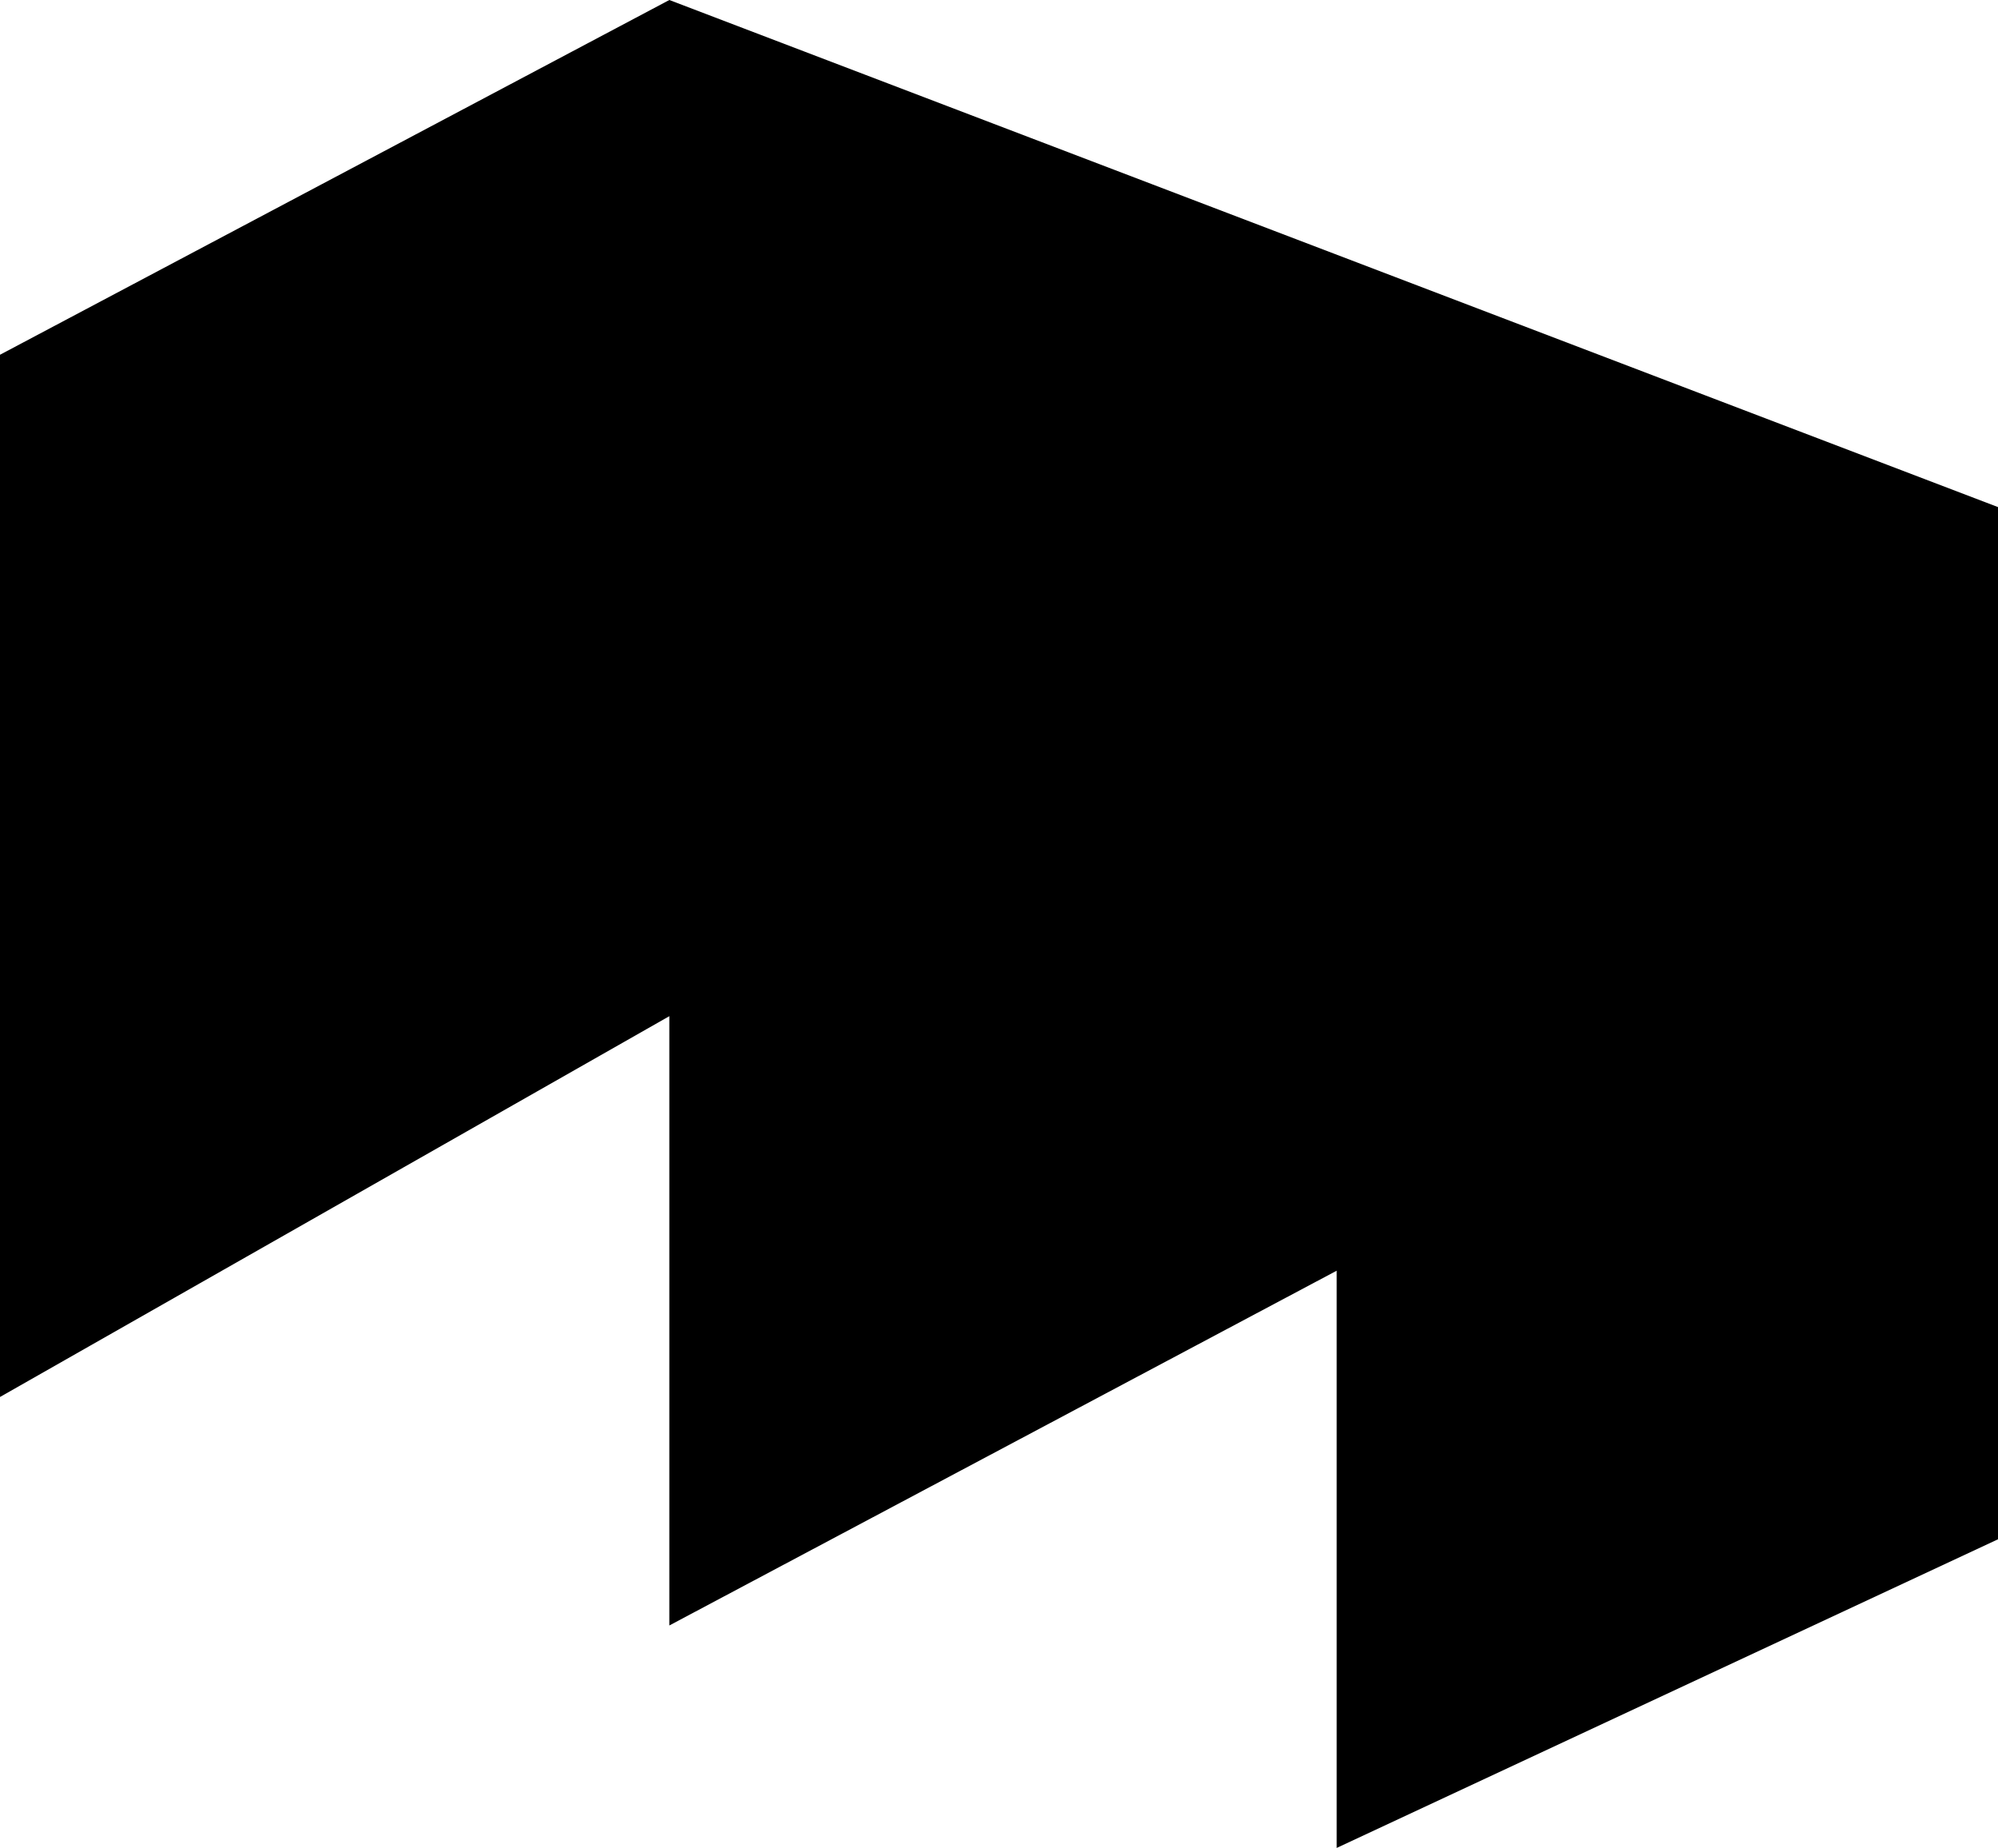
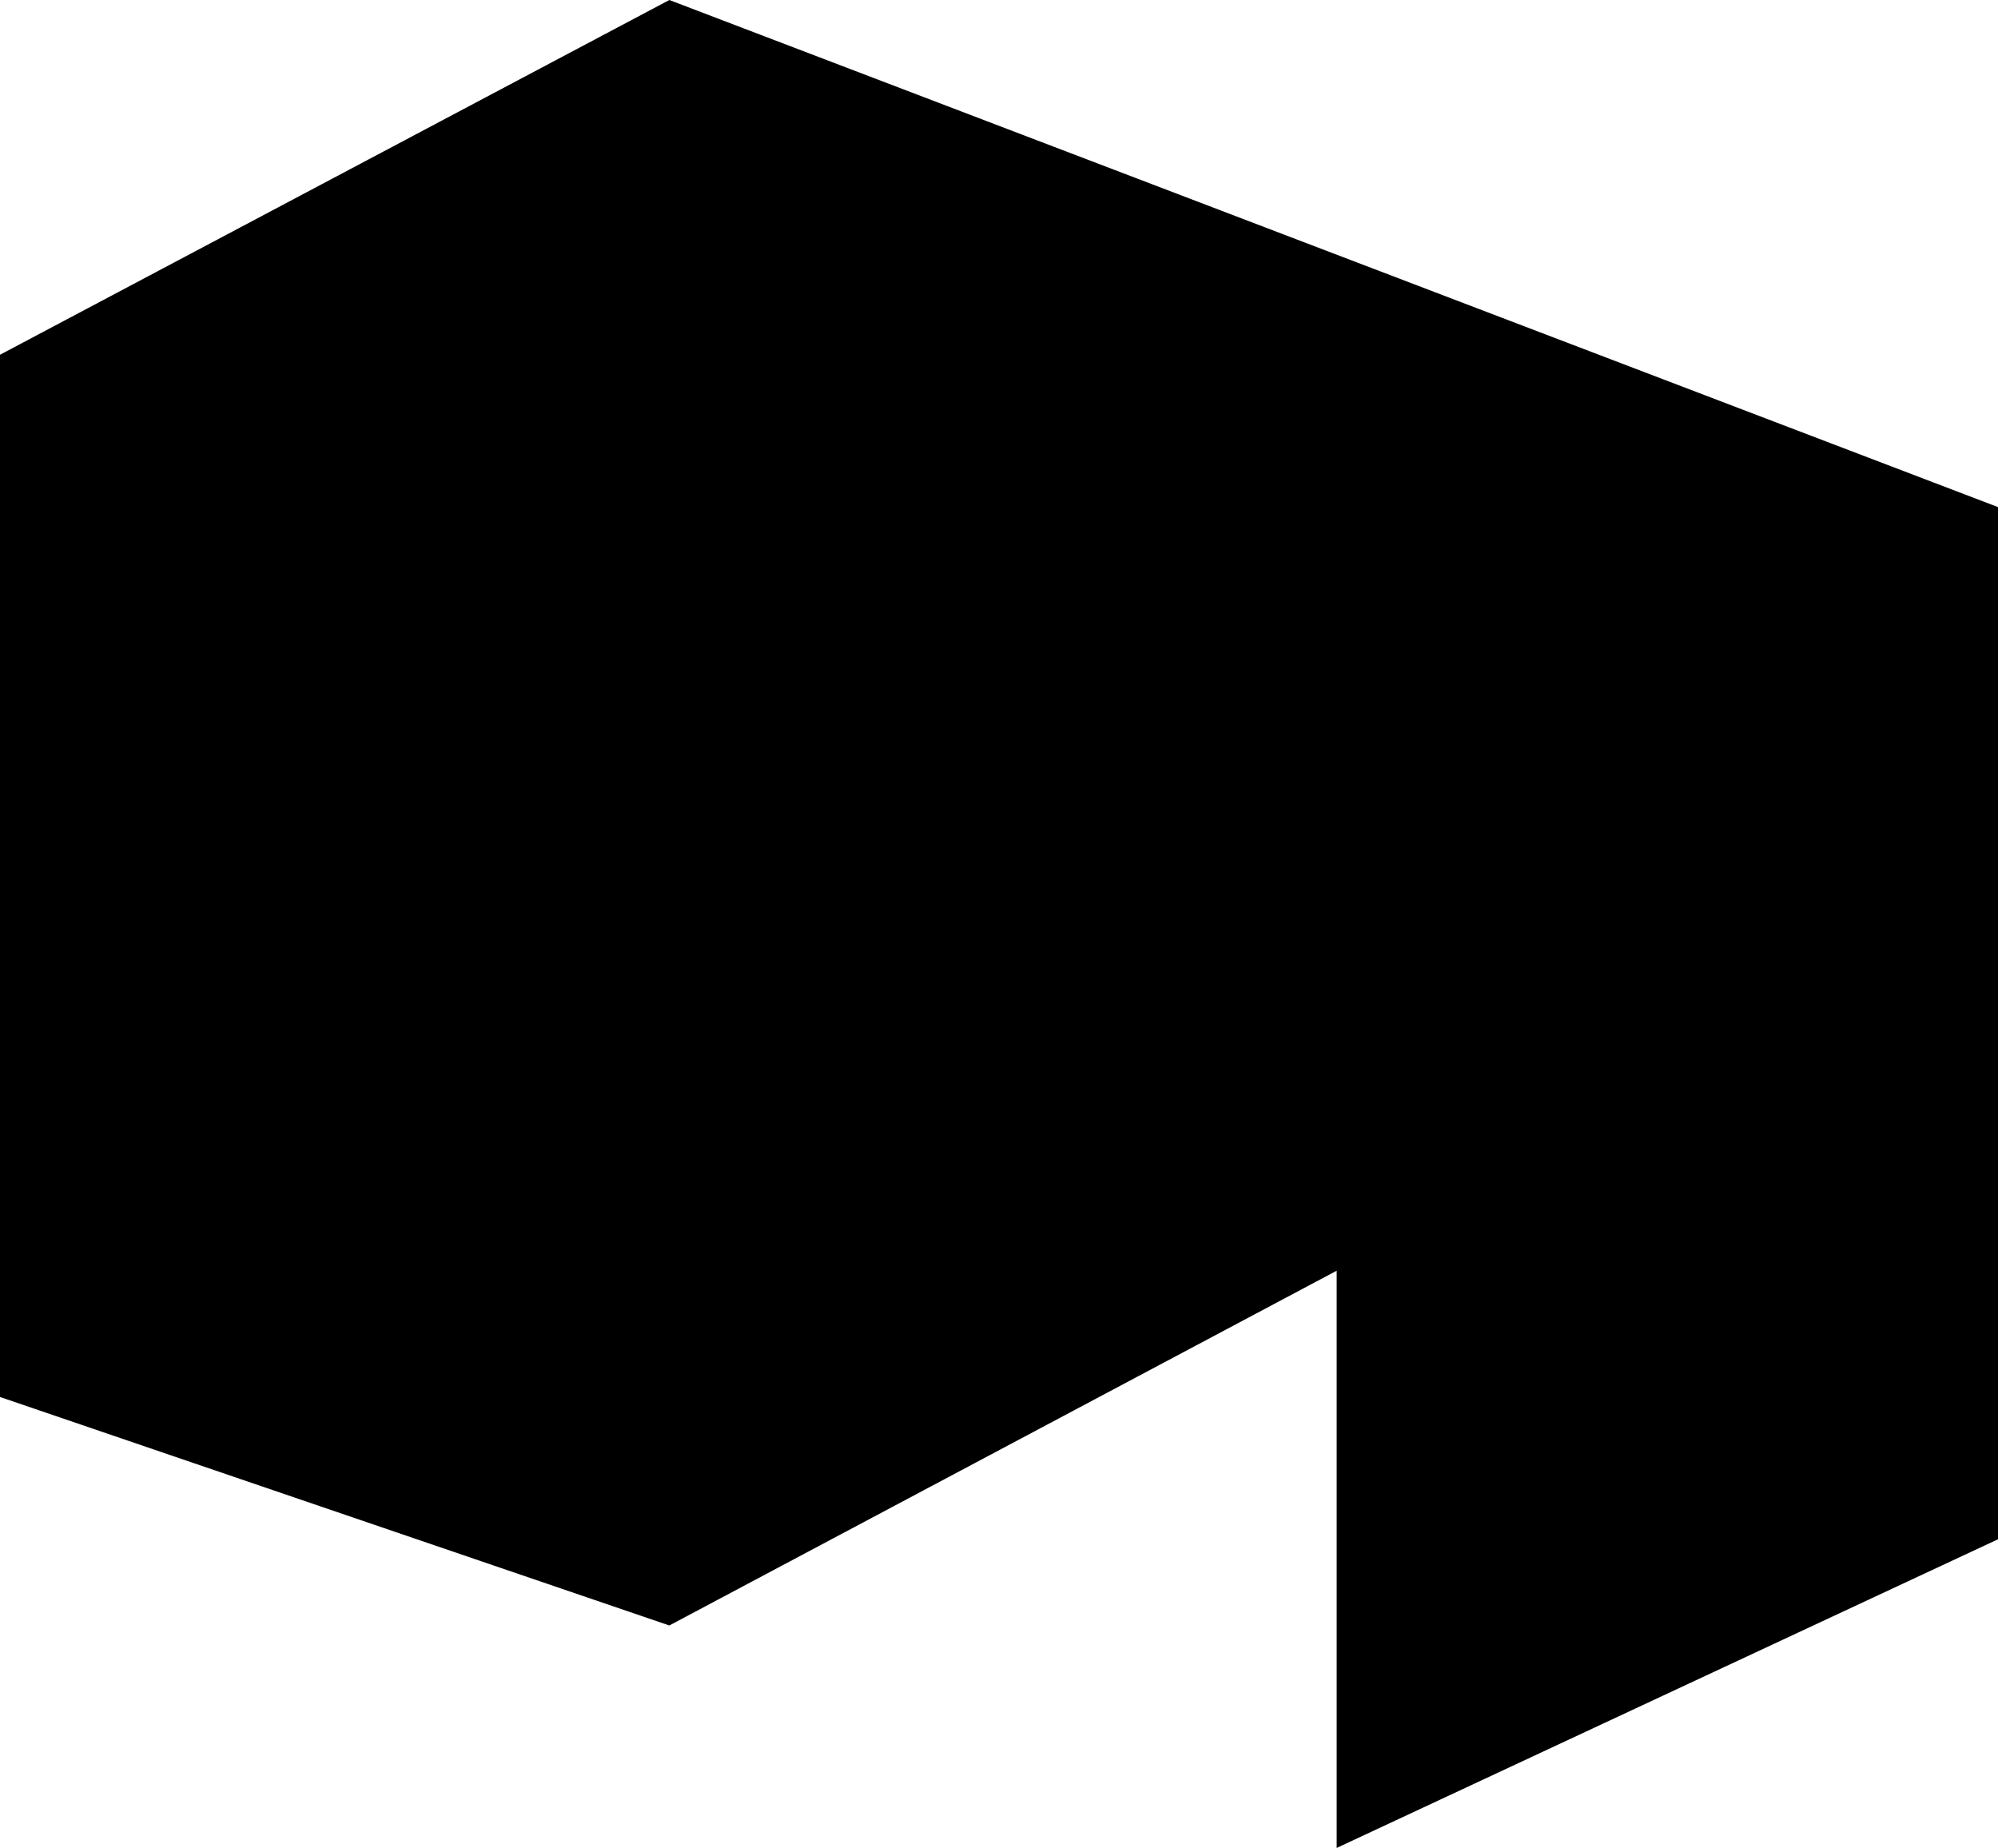
<svg xmlns="http://www.w3.org/2000/svg" version="1.1" id="Hochschule_Mainz_Logo" x="0px" y="0px" viewBox="0 0 99.7 92.2" style="enable-background:new 0 0 99.7 92.2;" xml:space="preserve">
-   <path d="M0,69.7V17.7L33.4,0l66.3,25.3v51.5L66.7,92.2V63.4L33.4,81.1V50.7L0,69.7z" />
+   <path d="M0,69.7V17.7L33.4,0l66.3,25.3v51.5L66.7,92.2V63.4L33.4,81.1L0,69.7z" />
</svg>